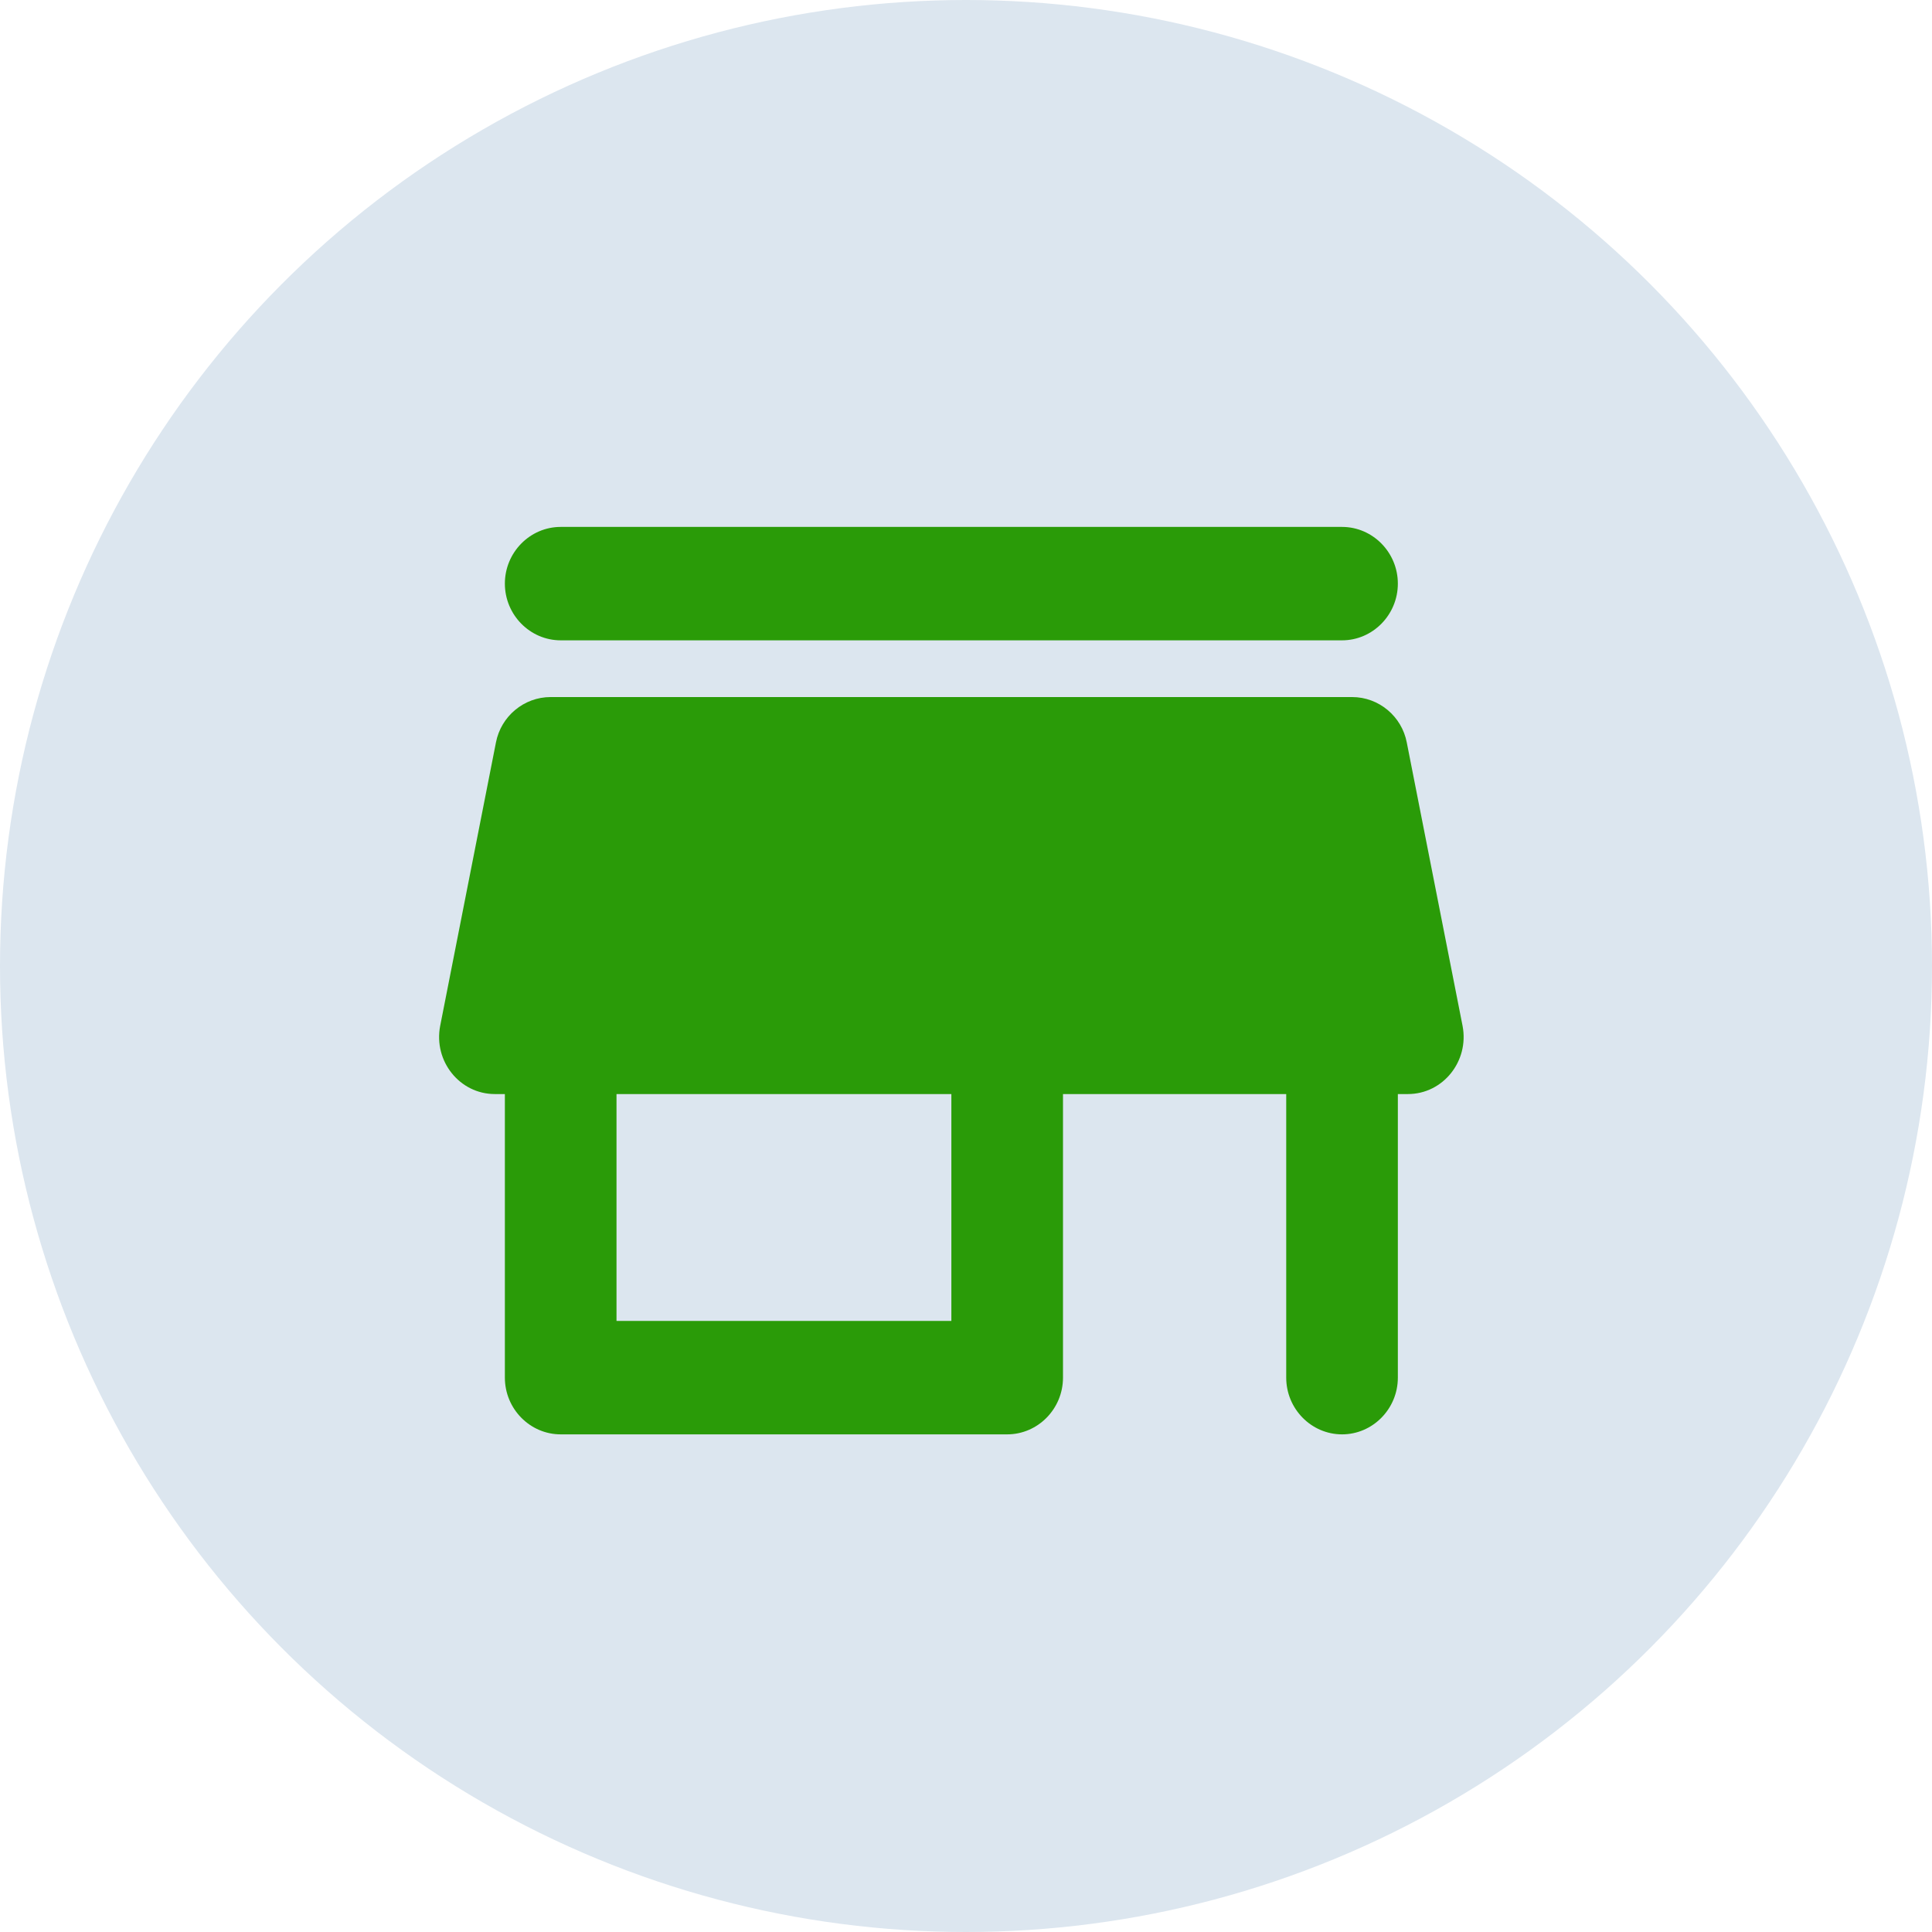
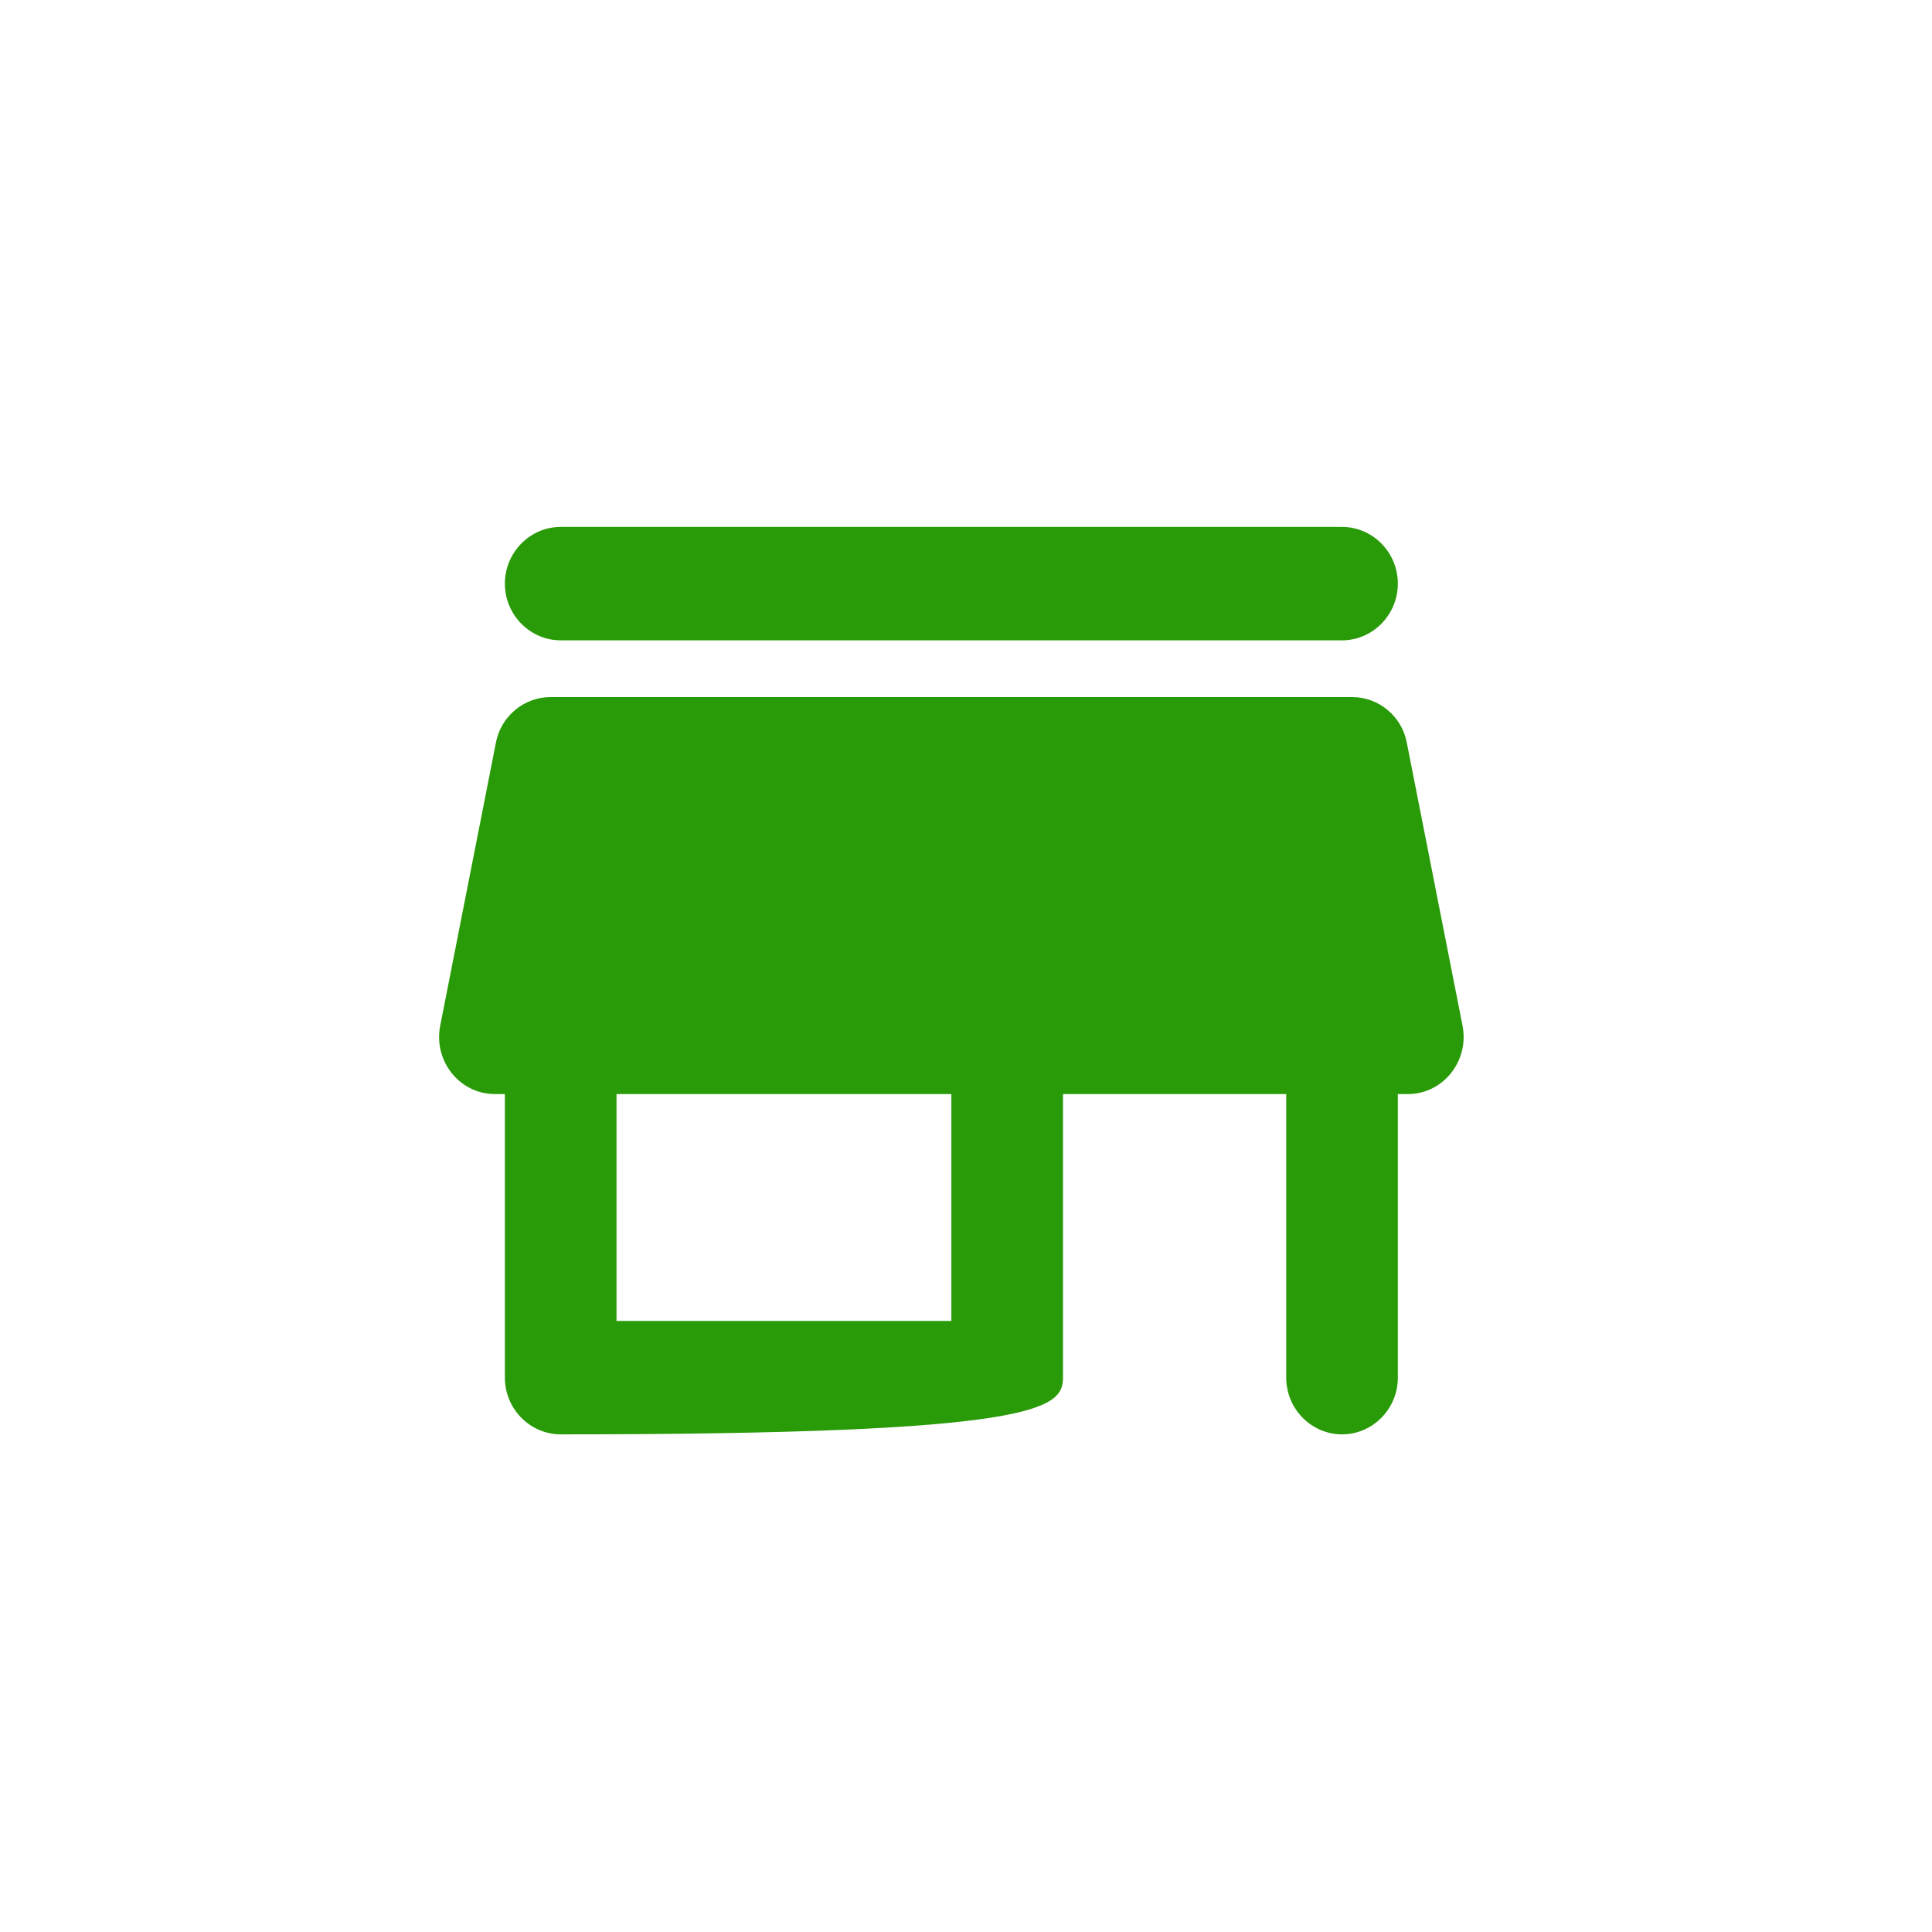
<svg xmlns="http://www.w3.org/2000/svg" width="78" height="78" viewBox="0 0 78 78" fill="none">
-   <circle cx="39" cy="39" r="39" fill="#DCE6EF" />
-   <path d="M22.637 25.852H54.182C55.421 25.852 56.435 24.822 56.435 23.562C56.435 22.303 55.421 21.273 54.182 21.273H22.637C21.397 21.273 20.383 22.303 20.383 23.562C20.383 24.822 21.397 25.852 22.637 25.852ZM56.795 29.974C56.593 28.921 55.669 28.142 54.587 28.142H22.231C21.149 28.142 20.226 28.921 20.023 29.974L17.77 41.423C17.499 42.842 18.558 44.17 19.978 44.17H20.383V55.619C20.383 56.879 21.397 57.909 22.637 57.909H40.662C41.902 57.909 42.916 56.879 42.916 55.619V44.17H51.928V55.619C51.928 56.879 52.942 57.909 54.182 57.909C55.421 57.909 56.435 56.879 56.435 55.619V44.17H56.84C58.26 44.17 59.319 42.842 59.049 41.423L56.795 29.974ZM38.409 53.33H24.89V44.17H38.409V53.33Z" fill="#2A9B08" />
+   <path d="M22.637 25.852H54.182C55.421 25.852 56.435 24.822 56.435 23.562C56.435 22.303 55.421 21.273 54.182 21.273H22.637C21.397 21.273 20.383 22.303 20.383 23.562C20.383 24.822 21.397 25.852 22.637 25.852ZM56.795 29.974C56.593 28.921 55.669 28.142 54.587 28.142H22.231C21.149 28.142 20.226 28.921 20.023 29.974L17.77 41.423C17.499 42.842 18.558 44.17 19.978 44.17H20.383V55.619C20.383 56.879 21.397 57.909 22.637 57.909C41.902 57.909 42.916 56.879 42.916 55.619V44.17H51.928V55.619C51.928 56.879 52.942 57.909 54.182 57.909C55.421 57.909 56.435 56.879 56.435 55.619V44.17H56.84C58.26 44.17 59.319 42.842 59.049 41.423L56.795 29.974ZM38.409 53.33H24.89V44.17H38.409V53.33Z" fill="#2A9B08" />
</svg>